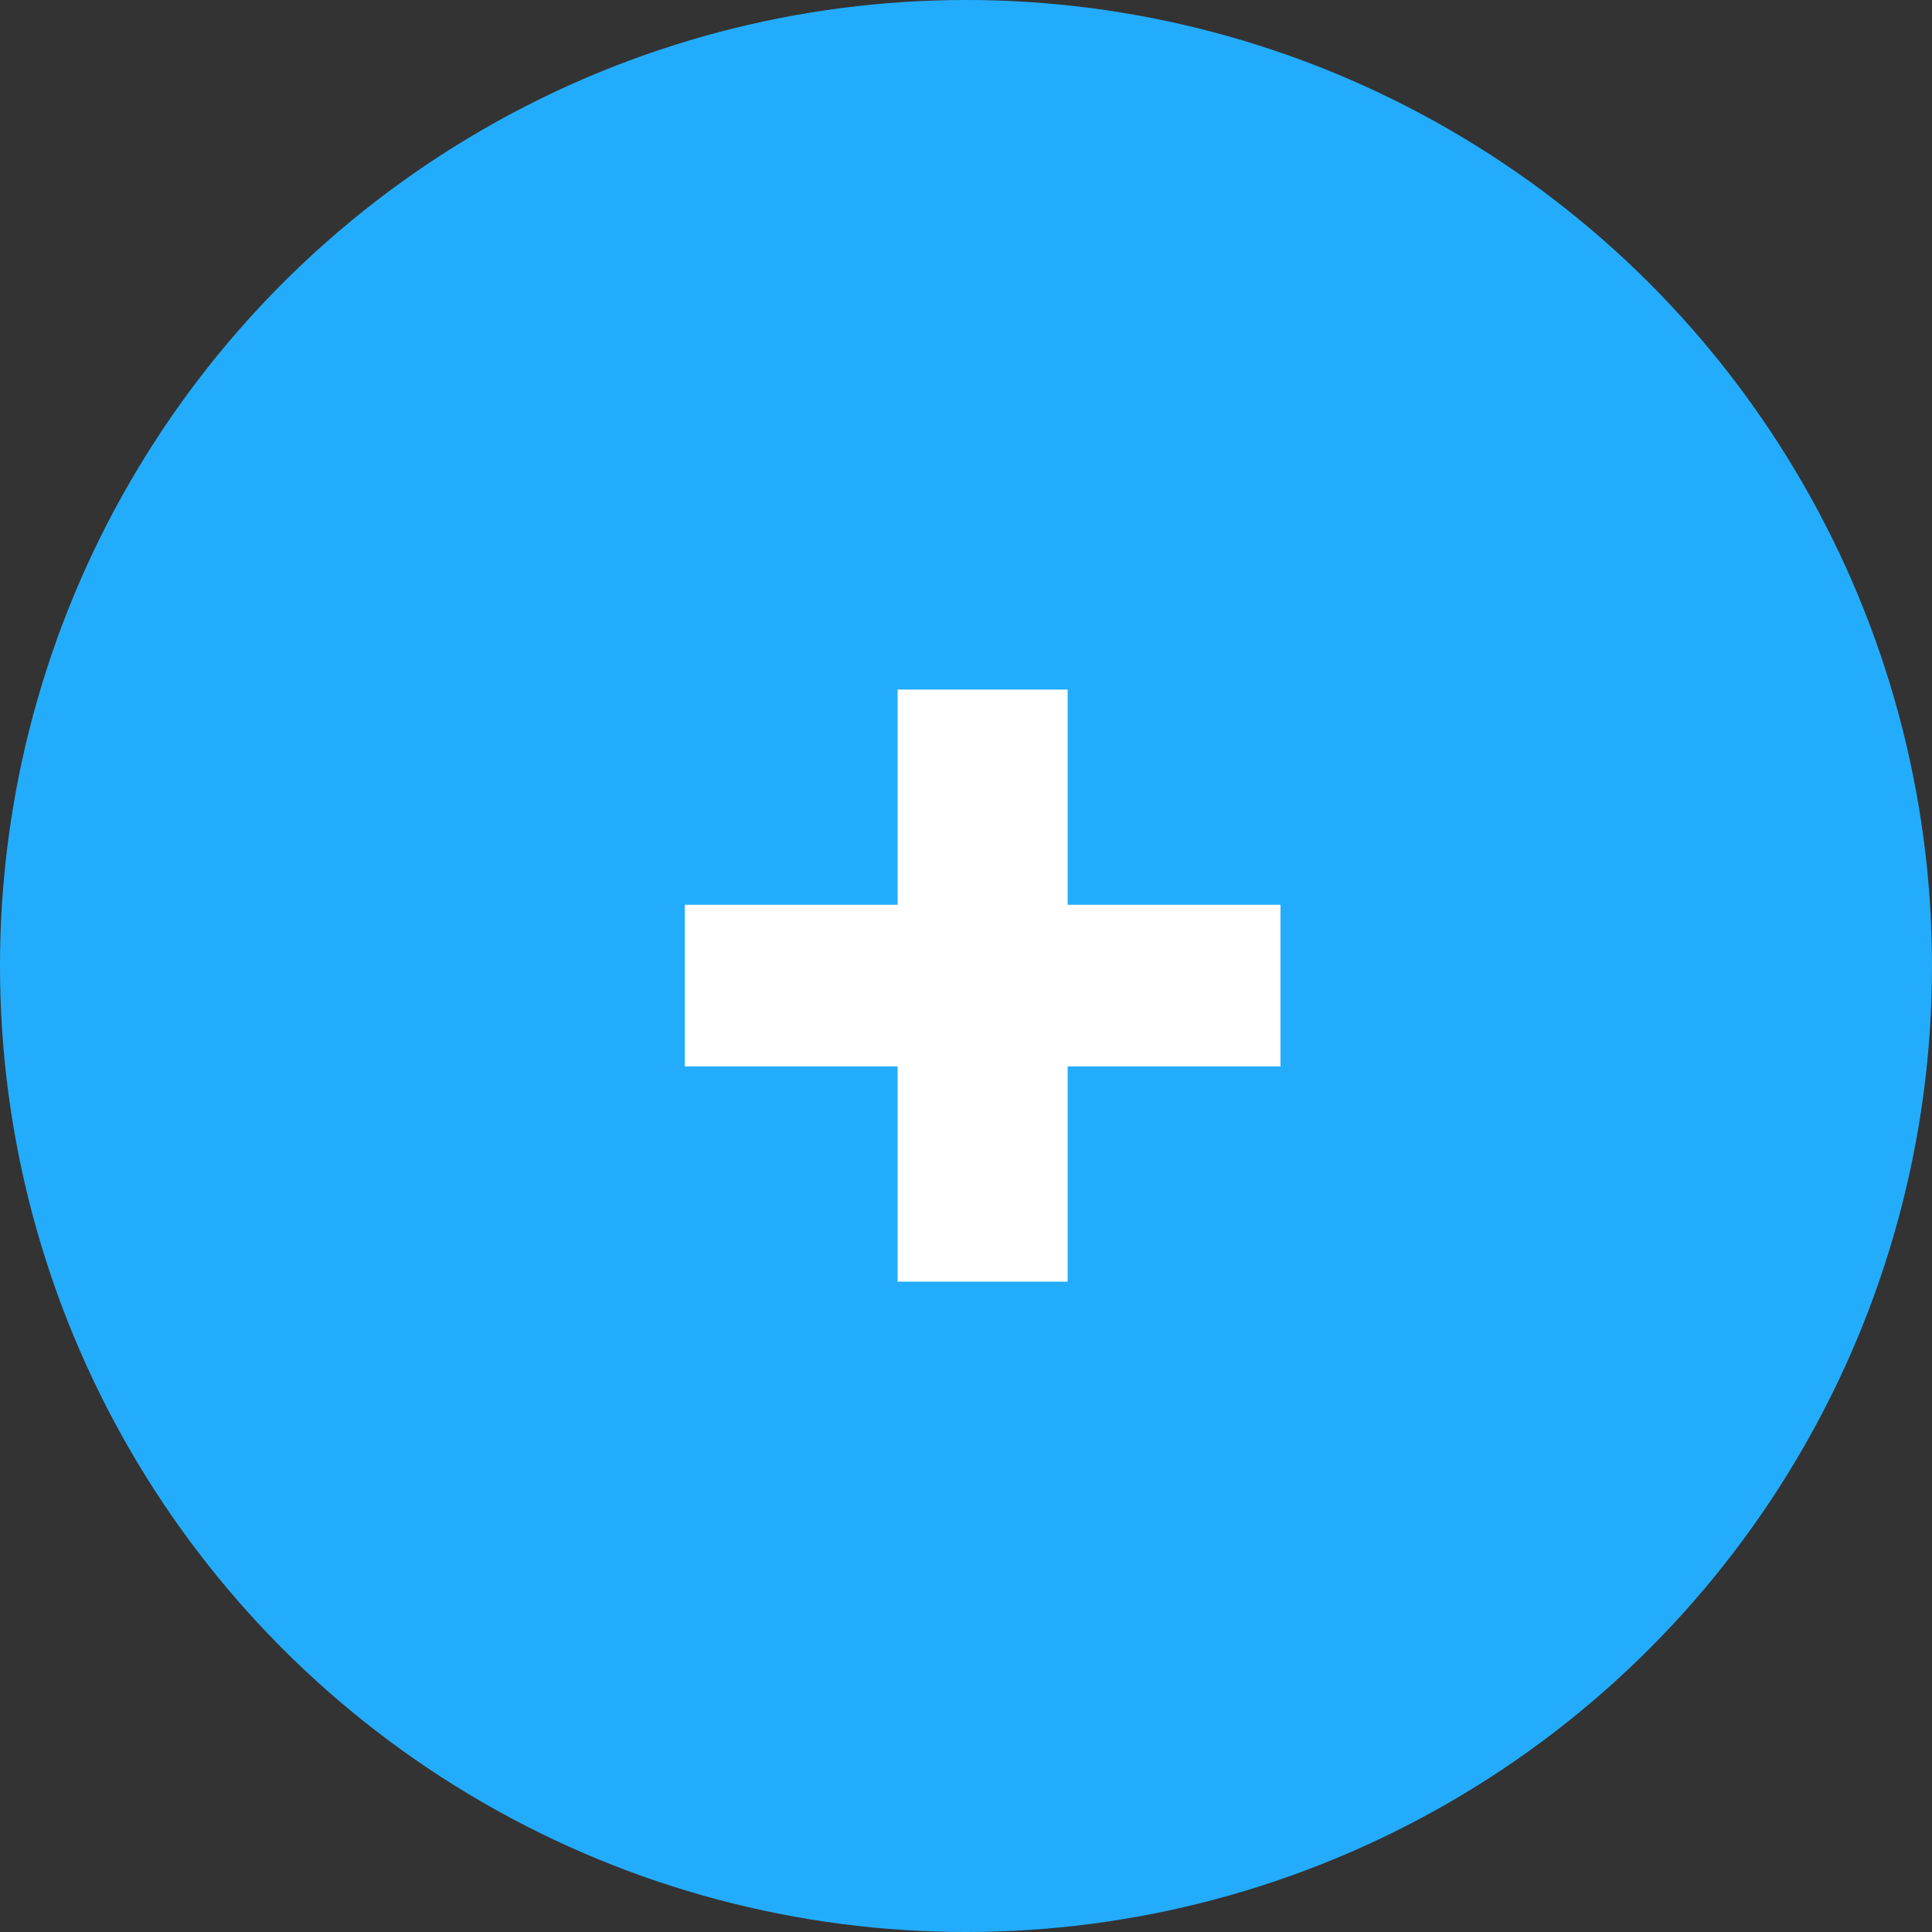
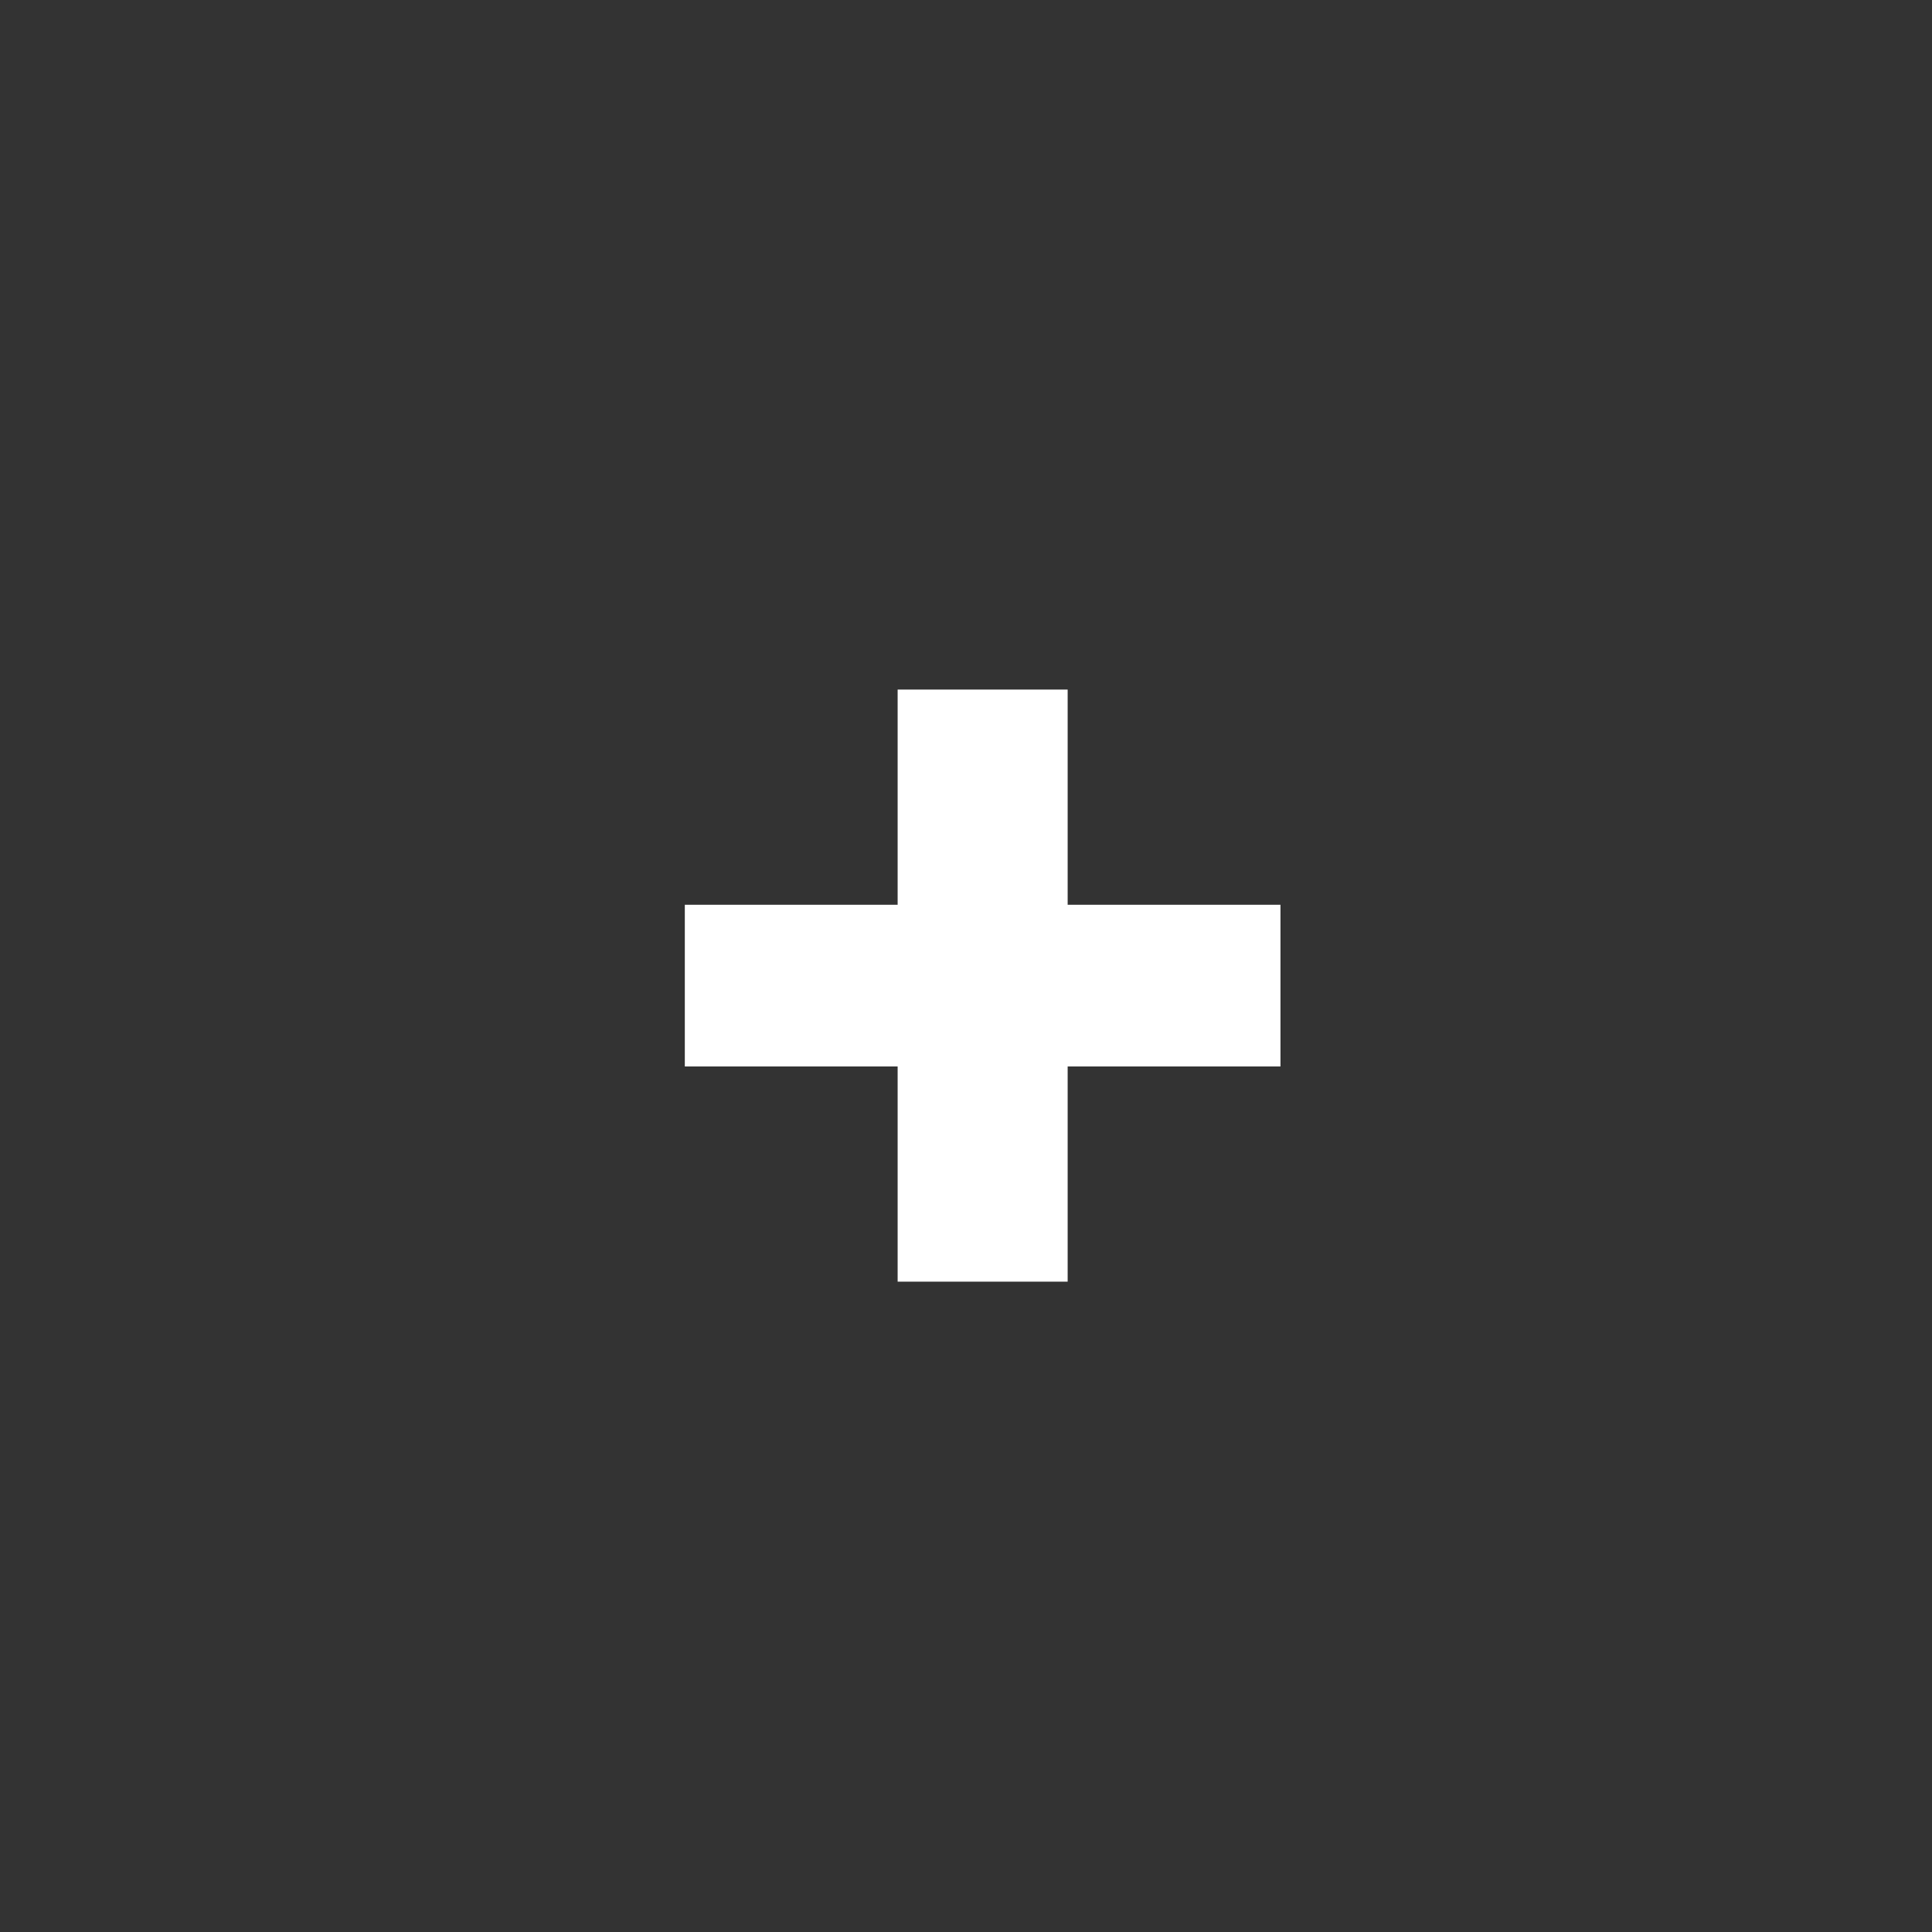
<svg xmlns="http://www.w3.org/2000/svg" width="39" height="39" viewBox="0 0 39 39" fill="none">
  <rect x="0" y="0" width="39" height="39" fill="#333333" stroke="none" />
-   <circle cx="19.5" cy="19.5" r="19.5" fill="#24ACFC" />
  <path d="M21.552 13.92V18.264H25.848V21.528H21.552V25.872H18.12V21.528H13.824V18.264H18.12V13.92H21.552Z" fill="white" />
</svg>